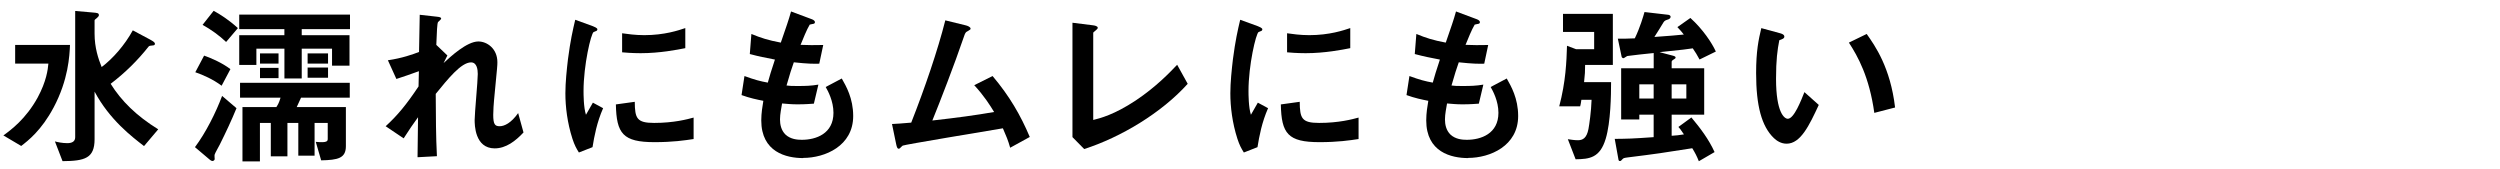
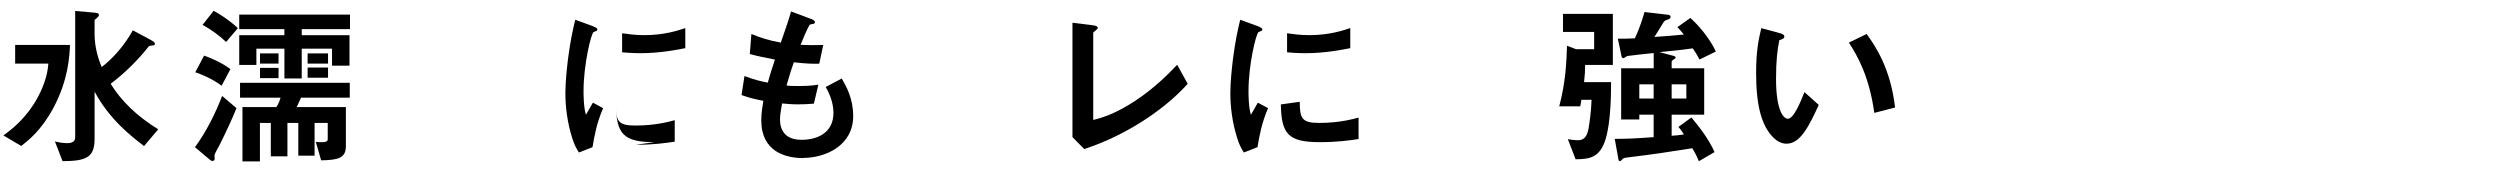
<svg xmlns="http://www.w3.org/2000/svg" id="_レイヤー_2" viewBox="0 0 650 44">
  <defs>
    <style>.cls-1{clip-path:url(#clippath);}.cls-2{fill:none;}</style>
    <clipPath id="clippath">
      <rect class="cls-2" width="650" height="44" />
    </clipPath>
  </defs>
  <g id="guigui">
    <g class="cls-1">
      <path d="m13.93,27.96c-3.15,5.94-6.66,8.64-8.42,9.99l-4.63-2.74c1.94-1.4,5.85-4.28,8.91-9.85,2.29-4.23,2.65-7.29,2.79-8.82H3.94v-4.86h14.26c-.13,2.83-.4,9-4.27,16.29Zm23.53,10.03c-3.15-2.43-8.96-6.84-12.87-14.17v12.37c0,4.95-2.52,5.67-8.33,5.71l-1.98-5.13c.72.18,1.89.45,3.24.45,1.08,0,2.03-.36,2.03-1.53V2.85l4.68.41c1.04.09,1.48.13,1.48.67,0,.27-.13.36-.54.77-.45.36-.58.45-.58.63v3.42c0,3.69.99,6.57,1.84,8.68,2.88-2.16,5.98-5.67,8.1-9.54l4.46,2.38c.9.5,1.3.77,1.3,1.12s-.36.41-.45.41c-.85.09-.95.09-1.17.27-2.92,3.69-6.17,6.88-9.9,9.72,2.79,4.46,6.7,8.33,12.37,11.83l-3.69,4.36Z" />
      <path d="m57.17,37.54c-.18.4-1.3,2.29-1.39,2.74-.04.18.04.9.04,1.08,0,.27-.32.5-.58.5-.32,0-.72-.36-.77-.4l-3.78-3.2c2.83-3.78,5.44-9,7.06-13.32l3.74,3.19c-1.31,3.2-2.79,6.34-4.32,9.41Zm.45-15.25c-2.21-1.67-4.86-2.83-6.84-3.51l2.29-4.32c2.03.72,4.68,1.89,6.84,3.51l-2.29,4.32Zm1.17-11.38c-1.8-1.71-3.87-3.19-6.12-4.45l2.88-3.65c1.67.9,4.05,2.43,6.3,4.5l-3.06,3.6Zm19.66-3.33v1.57h12.42v7.92h-4.54v-4.41h-7.88v7.74h-4.5v-7.74h-7.29v4.23h-4.46v-7.74h11.74v-1.57h-11.74v-3.78h28.8v3.78h-12.55Zm-.18,17.82c-.18.45-.72,1.62-1.12,2.43h12.78v10.17c0,3.15-2.07,3.6-6.43,3.69l-1.4-4.81c3.11.31,3.11-.23,3.11-.86v-4.05h-3.42v8.5h-4.23v-8.5h-2.83v8.68h-4.32v-8.68h-2.83v9.99h-4.54v-14.13h8.82c.31-.5.67-.99,1.08-2.43h-10.53v-3.87h28.53v3.87h-12.64Zm-10.67-8.87v-2.65h4.82v2.65h-4.82Zm0,3.78v-2.66h4.82v2.66h-4.82Zm12.38-3.78v-2.65h5.31v2.65h-5.31Zm0,3.69v-2.66h5.31v2.66h-5.31Z" />
-       <path d="m128.63,38.58c-5.22,0-5.22-6.25-5.22-7.38,0-1.71.81-10.08.81-11.97,0-1.17-.23-3.01-1.75-3.01-2.57,0-6.03,4.32-9.18,8.19.04,6.25.04,10.93.31,16.2l-5.04.27.13-10.4c-1.4,1.94-2.16,3.02-3.74,5.49l-4.68-3.15c3.06-2.79,5.4-5.62,8.55-10.35l.09-3.96c-2.38.85-3.6,1.3-5.85,2.02l-2.21-4.86c3.69-.54,6.48-1.53,8.1-2.16l.18-9.67,4.45.5c.72.09,1.12.13,1.12.54,0,.13-.67.72-.81.85-.23.36-.32,2.52-.45,5.94l2.88,2.75-.99,1.98c1.75-1.62,6.03-5.62,9.04-5.62,2.25,0,4.95,1.84,4.95,5.4,0,.81-.04,1.3-.63,7.33-.4,3.96-.45,5.45-.45,6.34,0,2.48.45,2.97,1.67,2.97s2.97-.81,4.81-3.42l1.39,5.04c-2.07,2.21-4.54,4.14-7.51,4.14Z" />
-       <path d="m154.06,38.26l-3.55,1.39c-.72-1.17-1.12-1.89-1.67-3.55-1.35-4.18-1.84-8.37-1.84-11.83,0-2.88.36-6.21.67-8.87.63-4.86,1.26-7.6,1.89-10.26l4.59,1.67c.32.14,1.17.45,1.17.81,0,.09-.04.27-.22.4-.09.05-.68.27-.77.32-.67.41-2.61,8.55-2.61,15.34,0,.76,0,4.23.63,6.16.54-.94.81-1.39,1.8-3.15l2.66,1.44c-1.62,3.69-2.29,7.25-2.75,10.12Zm16.11-1.3c-8.19,0-9.9-2.21-10.04-9.81l4.91-.68c.04,4.28.5,5.49,5.04,5.49,5.13,0,8.64-.95,10.26-1.39v5.58c-2.38.36-5.4.81-10.17.81Zm-3.6-23.13c-.36,0-2.43,0-4.82-.23v-4.95c1.3.18,3.33.49,5.76.49,5.26,0,8.96-1.26,10.67-1.84v5.22c-2.07.41-6.62,1.31-11.61,1.31Z" />
+       <path d="m154.06,38.26l-3.55,1.39c-.72-1.17-1.12-1.89-1.67-3.55-1.35-4.18-1.84-8.37-1.84-11.83,0-2.88.36-6.21.67-8.87.63-4.86,1.26-7.6,1.89-10.26l4.59,1.67c.32.14,1.17.45,1.17.81,0,.09-.04.27-.22.4-.09.05-.68.27-.77.32-.67.41-2.61,8.55-2.61,15.34,0,.76,0,4.23.63,6.16.54-.94.81-1.39,1.8-3.15l2.66,1.44c-1.62,3.69-2.29,7.25-2.75,10.12Zm16.11-1.3c-8.19,0-9.9-2.21-10.04-9.81c.04,4.28.5,5.49,5.04,5.49,5.13,0,8.64-.95,10.26-1.39v5.58c-2.38.36-5.4.81-10.17.81Zm-3.6-23.13c-.36,0-2.43,0-4.82-.23v-4.95c1.3.18,3.33.49,5.76.49,5.26,0,8.96-1.26,10.67-1.84v5.22c-2.07.41-6.62,1.31-11.61,1.31Z" />
      <path d="m208.82,41.1c-4.36,0-10.89-1.53-10.89-9.81,0-1.89.32-3.74.54-5.08-1.66-.32-3.55-.72-5.67-1.49l.76-4.95c2.7.99,4.09,1.35,6.07,1.71.45-1.58.86-3.06,1.85-5.99-2.79-.54-3.96-.76-6.53-1.44l.41-5.22c2.52,1.04,4.32,1.62,7.65,2.25,1.35-3.92,2.03-5.8,2.66-8.1l5.17,1.93c.36.13,1.04.36,1.04.86,0,.54-.63.4-1.35.63-.81,1.35-1.75,3.73-2.38,5.26,2.25.09,3.29.09,5.89.04l-1.03,4.86c-1.53.04-2.92.04-6.62-.36-.54,1.53-1.08,3.15-1.89,6.03.95.13,1.35.13,2.97.13,2.03,0,3.42-.04,5.31-.36l-1.17,4.95c-.67.04-2.07.18-4.27.18-1.71,0-2.79-.14-4-.23-.18,1.12-.54,2.75-.54,4.14,0,1.26.27,2.83,1.44,3.96,1.31,1.21,3.06,1.35,4.23,1.35,3.69,0,8.23-1.58,8.23-7.02,0-3.06-1.44-5.71-2.02-6.71l4.18-2.21c1.12,1.98,2.97,5.13,2.97,9.76,0,7.78-7.33,10.89-13,10.89Z" />
-       <path d="m262.64,38.4c-.54-1.93-.99-2.97-1.89-5.04-4.32.72-25.74,4.28-26.05,4.5-.09.04-.63.58-.67.63-.09.09-.18.18-.36.18-.36,0-.5-.41-.67-1.21l-1.08-5.22c1.08-.04,2.38-.13,5-.36,3.51-8.91,6.88-18.76,8.86-26.59l5.31,1.3c.41.09,1.26.41,1.26.85,0,.23-.09.27-.85.72-.45.22-.54.36-.95,1.57-2.38,6.98-6.16,16.74-8.14,21.6,6.39-.72,11.11-1.35,16.06-2.21-1.12-1.84-2.66-4.27-5.17-6.97l4.77-2.38c4.41,5.22,7.29,10.21,9.67,15.84l-5.08,2.79Z" />
      <path d="m281.9,38.76l-3.06-3.11V5.91l5.36.67c.31.04,1.21.18,1.21.63,0,.18-.04.27-.45.63-.67.54-.72.58-.72.76v22.59c1.8-.45,5.44-1.35,11.07-5.08,5.31-3.55,8.82-7.25,10.75-9.27l2.74,4.95c-6.79,7.56-17.41,13.91-26.91,16.96Z" />
      <path d="m326.95,38.26l-3.55,1.39c-.72-1.17-1.12-1.89-1.67-3.55-1.35-4.18-1.84-8.37-1.84-11.83,0-2.88.36-6.21.67-8.87.63-4.86,1.26-7.6,1.89-10.26l4.59,1.67c.32.14,1.17.45,1.17.81,0,.09-.04.27-.22.4-.09.05-.68.27-.77.32-.67.41-2.61,8.55-2.61,15.34,0,.76,0,4.23.63,6.16.54-.94.81-1.39,1.8-3.15l2.66,1.44c-1.62,3.69-2.29,7.25-2.75,10.12Zm16.11-1.3c-8.19,0-9.9-2.21-10.04-9.81l4.91-.68c.04,4.28.5,5.49,5.04,5.49,5.13,0,8.64-.95,10.26-1.39v5.58c-2.38.36-5.4.81-10.17.81Zm-3.6-23.13c-.36,0-2.43,0-4.82-.23v-4.95c1.3.18,3.33.49,5.76.49,5.26,0,8.96-1.26,10.67-1.84v5.22c-2.07.41-6.62,1.31-11.61,1.31Z" />
-       <path d="m381.71,41.1c-4.36,0-10.89-1.53-10.89-9.81,0-1.89.31-3.74.54-5.08-1.66-.32-3.55-.72-5.67-1.49l.76-4.95c2.7.99,4.09,1.35,6.07,1.71.45-1.58.86-3.06,1.85-5.99-2.79-.54-3.96-.76-6.53-1.44l.41-5.22c2.52,1.04,4.32,1.62,7.65,2.25,1.35-3.92,2.03-5.8,2.66-8.1l5.17,1.93c.36.13,1.04.36,1.04.86,0,.54-.63.4-1.35.63-.81,1.35-1.75,3.73-2.38,5.26,2.25.09,3.29.09,5.89.04l-1.03,4.86c-1.53.04-2.92.04-6.62-.36-.54,1.53-1.08,3.15-1.89,6.03.95.13,1.35.13,2.97.13,2.03,0,3.42-.04,5.31-.36l-1.17,4.95c-.67.04-2.07.18-4.27.18-1.71,0-2.79-.14-4-.23-.18,1.12-.54,2.75-.54,4.14,0,1.26.27,2.83,1.44,3.96,1.31,1.21,3.06,1.35,4.23,1.35,3.69,0,8.23-1.58,8.23-7.02,0-3.06-1.44-5.71-2.02-6.71l4.18-2.21c1.12,1.98,2.97,5.13,2.97,9.76,0,7.78-7.33,10.89-13,10.89Z" />
      <path d="m412.13,16.89c0,1.53-.05,2.56-.27,4.46h7.02c0,3.33-.09,10.39-1.39,14.71-1.49,5-4.23,5.31-7.83,5.35l-2.02-5.22c.63.09,1.67.27,2.61.27,1.26,0,2.29-.54,2.75-2.92.22-1.17.72-4.63.81-7.6h-2.65c-.18,1.12-.18,1.26-.32,1.71h-5.44c1.71-6.48,1.89-11.66,2.02-15.75l2.38.9h4.68v-4.5h-8.1V3.61h12.96v13.27h-7.2Zm29.74-1.44c-.58-1.12-1.08-1.89-1.75-2.88-1.12.18-2.47.36-8.64.99l3.6.95c.18.04.58.18.58.45,0,.23-.27.36-.49.5-.14.09-.54.32-.54.58v1.71h8.46v12.06h-8.46v5.49c1.21-.09,1.89-.13,3.19-.36-.85-1.3-1.17-1.67-1.44-1.93l3.38-2.47c2.34,2.79,4.54,5.71,6.03,9l-4.09,2.38c-.54-1.35-.99-2.21-1.71-3.38-7.69,1.22-9.18,1.44-16.78,2.39-.99.13-1.12.18-1.4.49-.27.32-.4.45-.63.45-.27,0-.31-.18-.36-.27l-.99-5.49c3.38-.04,4.36-.04,10.12-.45v-5.85h-3.73v1.26h-4.72v-13.32h8.46v-3.96c-.67.05-6.79.72-6.84.77-.18.04-.86.58-1.04.58-.13,0-.41-.18-.45-.36l-.99-4.72c1.26,0,2.88,0,4.41-.09,1.39-2.88,2.21-5.76,2.52-6.84l6.21.72c.27.04.58.23.58.5,0,.36-.27.54-.54.67-.81.27-.99.32-1.3.77-.32.54-1.98,3.24-2.38,3.82,3.46-.22,6.3-.5,7.65-.63-.58-.76-.76-.95-1.67-1.93l3.38-2.38c3.24,2.92,5.62,6.52,6.62,8.73l-4.23,2.07Zm-11.92,6.48h-3.73v3.69h3.73v-3.69Zm8.5,0h-3.82v3.69h3.82v-3.69Z" />
      <path d="m464.51,37.36c-1.44,0-2.57-.76-3.33-1.48-3.15-3.06-4.59-8.33-4.59-16.87,0-5.76.63-8.69,1.35-11.7l4.95,1.35c.31.09,1.04.31,1.04.85,0,.5-.54.67-1.31.95-.49,2.47-.85,5.08-.85,10.03,0,8.77,2.16,10.39,3.06,10.39,1.62,0,3.46-4.77,4.32-6.93l3.73,3.33c-2.47,5.31-4.72,10.08-8.37,10.08Zm22.81-8.01c-1.3-9.36-4.27-14.67-6.61-18.27l4.63-2.25c2.16,3.06,6.17,8.73,7.38,19.12l-5.4,1.4Z" />
    </g>
  </g>
</svg>